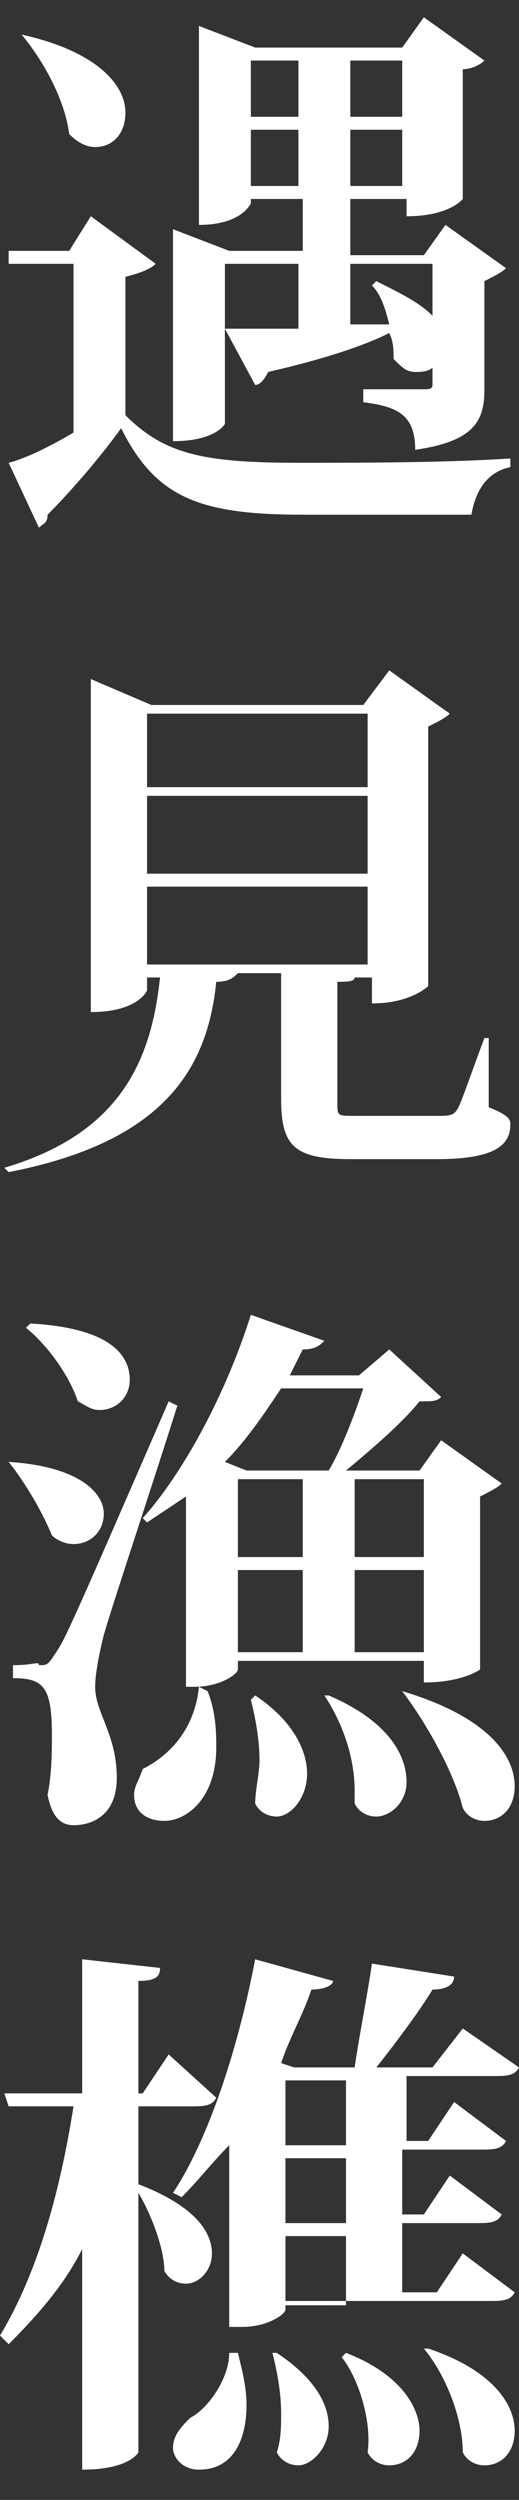
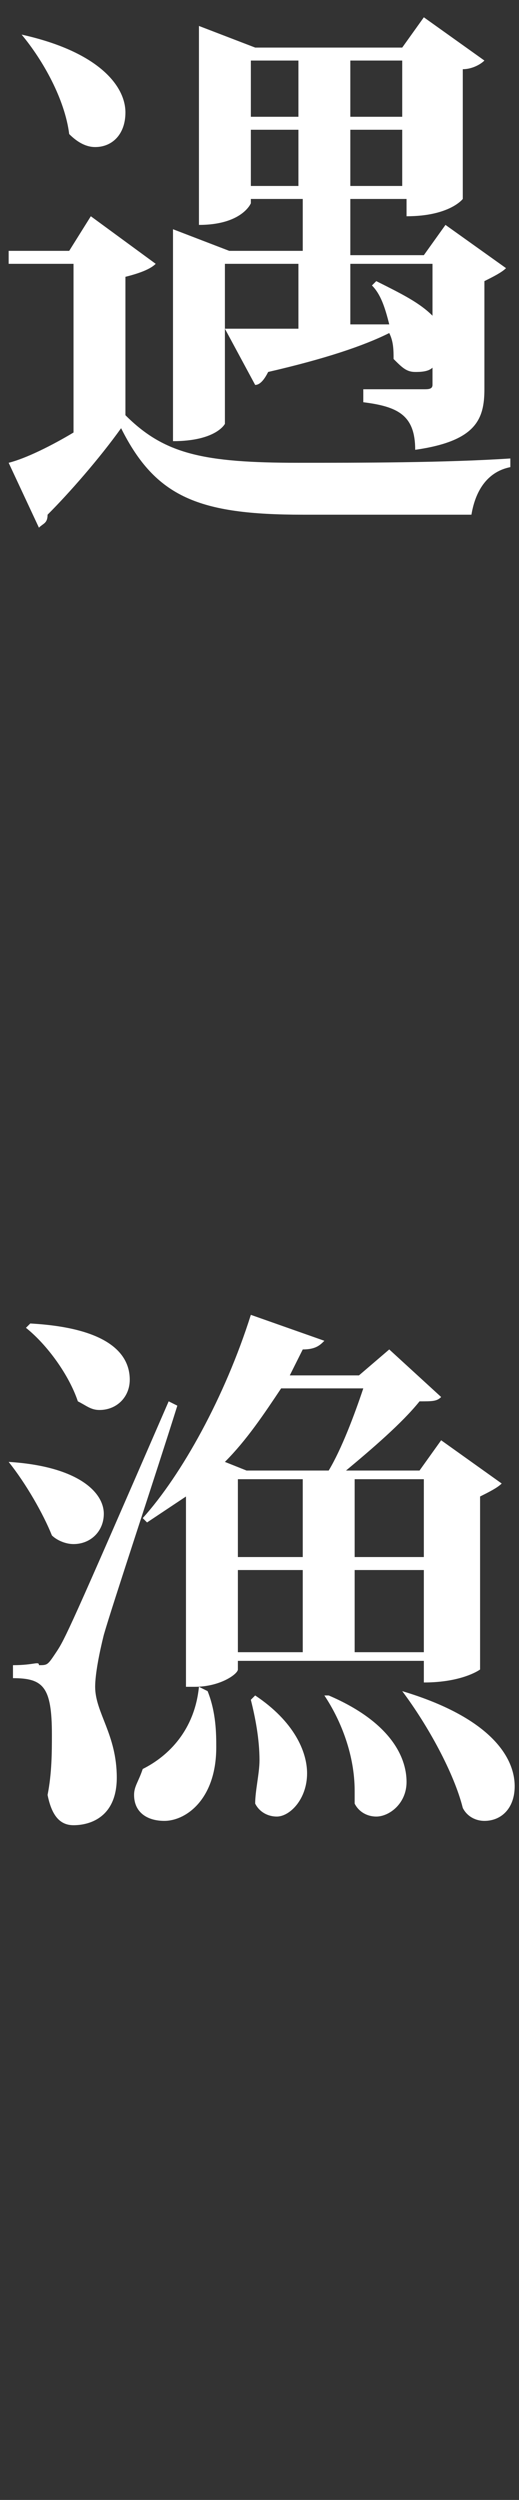
<svg xmlns="http://www.w3.org/2000/svg" version="1.1" id="レイヤー_1" x="0px" y="0px" viewBox="0 0 12 57.8" style="enable-background:new 0 0 12 57.8;" xml:space="preserve">
  <rect x="0" y="0" width="12" height="57.8" fill="#333333" stroke="none" />
  <style type="text/css">
	.st0{fill:#FFFFFF;}
</style>
  <g>
    <path class="st0" d="M3.6,6.1C3.5,6.2,3.3,6.3,2.9,6.4v3.2c0.9,0.9,1.8,1.1,4,1.1c1.4,0,3.4,0,4.9-0.1v0.2   c-0.5,0.1-0.8,0.5-0.9,1.1H7c-2.4,0-3.4-0.4-4.2-2c-0.5,0.7-1.2,1.5-1.7,2c0,0.2-0.1,0.2-0.2,0.3l-0.7-1.5c0.4-0.1,1-0.4,1.5-0.7   V6.1H0.2l0-0.3h1.4L2.1,5L3.6,6.1z M0.5,0.8c1.8,0.4,2.4,1.2,2.4,1.8c0,0.5-0.3,0.8-0.7,0.8C2,3.4,1.8,3.3,1.6,3.1   C1.5,2.3,1,1.4,0.5,0.8L0.5,0.8z M5.2,6.1v3.7c0,0-0.2,0.4-1.2,0.4V5.3l1.3,0.5h1.7V4.6H5.8v0.1c0,0-0.2,0.5-1.2,0.5V0.6l1.3,0.5   h3.4l0.5-0.7l1.4,1c-0.1,0.1-0.3,0.2-0.5,0.2v3c0,0-0.3,0.4-1.3,0.4V4.6H8.1v1.3h1.7l0.5-0.7l1.4,1c-0.1,0.1-0.3,0.2-0.5,0.3v2.5   c0,0.7-0.2,1.2-1.6,1.4c0-0.8-0.4-1-1.2-1.1V9h1.4C9.9,9,10,9,10,8.9V8.5C9.9,8.6,9.7,8.6,9.6,8.6c-0.2,0-0.3-0.1-0.5-0.3   c0-0.2,0-0.4-0.1-0.6C8.4,8,7.5,8.3,6.2,8.6C6.1,8.8,6,8.9,5.9,8.9L5.2,7.6c0.4,0,1,0,1.7,0V6.1H5.2z M6.9,1.4H5.8v1.3h1.1V1.4z    M5.8,4.3h1.1V3H5.8V4.3z M9.3,1.4H8.1v1.3h1.2V1.4z M8.1,4.3h1.2V3H8.1V4.3z M10,6.1H8.1v1.4l0.9,0C8.9,7.1,8.8,6.8,8.6,6.6   l0.1-0.1c0.6,0.3,1,0.5,1.3,0.8V6.1z" />
-     <path class="st0" d="M11.3,24l0,1.6c0.5,0.2,0.5,0.3,0.5,0.4c0,0.5-0.4,0.8-1.7,0.8h-2c-1.3,0-1.6-0.3-1.6-1.4v-2.9h-1   c-0.1,0.1-0.2,0.2-0.5,0.2c-0.2,2-1.2,3.7-4.8,4.4L0.1,27c2.7-0.8,3.4-2.5,3.6-4.4H3.4v0.3c0,0-0.2,0.5-1.3,0.5v-7.7l1.4,0.6h4.9   L9,15.5l1.4,1c-0.1,0.1-0.3,0.2-0.5,0.3v6c0,0-0.4,0.4-1.3,0.4v-0.6H8.2c0,0.1-0.2,0.1-0.4,0.1v2.8c0,0.3,0,0.3,0.4,0.3h1.9   c0.3,0,0.4,0,0.5-0.2c0.1-0.2,0.3-0.8,0.6-1.6H11.3z M8.5,16.5H3.4v1.7h5.1V16.5z M8.5,20.2v-1.8H3.4v1.8H8.5z M3.4,22.3h5.1v-1.8   H3.4V22.3z" />
    <path class="st0" d="M0.2,33.8c1.6,0.1,2.2,0.7,2.2,1.2c0,0.4-0.3,0.7-0.7,0.7c-0.2,0-0.4-0.1-0.5-0.2C1,35,0.6,34.3,0.2,33.8   L0.2,33.8z M0.9,38.5c0.2,0,0.2,0,0.4-0.3c0.2-0.3,0.3-0.5,2.6-5.8l0.2,0.1c-0.5,1.6-1.5,4.6-1.7,5.3c-0.1,0.4-0.2,0.9-0.2,1.2   c0,0.6,0.5,1.1,0.5,2.1c0,0.9-0.6,1.1-1,1.1c-0.3,0-0.5-0.2-0.6-0.7c0.1-0.5,0.1-1,0.1-1.4c0-1.1-0.2-1.3-0.9-1.3v-0.3   C0.8,38.5,0.9,38.4,0.9,38.5L0.9,38.5z M0.7,30.6c1.8,0.1,2.3,0.7,2.3,1.3c0,0.4-0.3,0.7-0.7,0.7c-0.2,0-0.3-0.1-0.5-0.2   c-0.2-0.6-0.7-1.3-1.2-1.7L0.7,30.6z M4.8,39.1C5,39.6,5,40.1,5,40.4c0,1.2-0.7,1.7-1.2,1.7c-0.4,0-0.7-0.2-0.7-0.6   c0-0.2,0.1-0.3,0.2-0.6c0.6-0.3,1.2-0.9,1.3-1.9L4.8,39.1z M9.8,38.4H5.5v0.2c0,0.1-0.4,0.4-1,0.4H4.3v-4.4C4,34.8,3.7,35,3.4,35.2   l-0.1-0.1c0.9-1,1.9-2.8,2.5-4.7L7.5,31c-0.1,0.1-0.2,0.2-0.5,0.2c-0.1,0.2-0.2,0.4-0.3,0.6h1.6L9,31.2l1.2,1.1   c-0.1,0.1-0.2,0.1-0.5,0.1C9.3,32.9,8.6,33.5,8,34h1.7l0.5-0.7l1.4,1c-0.1,0.1-0.3,0.2-0.5,0.3v4c0,0-0.4,0.3-1.3,0.3V38.4z    M7.6,34c0.3-0.5,0.6-1.3,0.8-1.9H6.5c-0.4,0.6-0.8,1.2-1.3,1.7L5.7,34H7.6z M5.5,34.2V36H7v-1.8H5.5z M5.5,36.3v1.9H7v-1.9H5.5z    M5.9,39.2c0.9,0.6,1.2,1.3,1.2,1.8c0,0.6-0.4,1-0.7,1c-0.2,0-0.4-0.1-0.5-0.3C5.9,41.4,6,41,6,40.7c0-0.5-0.1-1-0.2-1.4L5.9,39.2z    M7.6,39.2c1.4,0.6,1.8,1.4,1.8,2C9.4,41.7,9,42,8.7,42c-0.2,0-0.4-0.1-0.5-0.3c0-0.1,0-0.2,0-0.3c0-0.8-0.3-1.6-0.7-2.2L7.6,39.2z    M9.8,34.2H8.2V36h1.6V34.2z M8.2,38.2h1.6v-1.9H8.2V38.2z M9.3,39.1c2,0.6,2.6,1.5,2.6,2.2c0,0.5-0.3,0.8-0.7,0.8   c-0.2,0-0.4-0.1-0.5-0.3C10.5,41,9.9,39.9,9.3,39.1L9.3,39.1z" />
-     <path class="st0" d="M3.2,50.5L3.2,50.5c1.3,0.5,1.7,1.1,1.7,1.6c0,0.4-0.3,0.7-0.6,0.7c-0.2,0-0.4-0.1-0.5-0.3   c0-0.5-0.3-1.3-0.6-1.8v6c0,0-0.2,0.4-1.3,0.4V52c-0.4,0.8-1,1.5-1.7,2.2L0,54c0.9-1.5,1.4-3.4,1.7-5.3H0.2l-0.1-0.3h1.8v-3.1   l1.8,0.2c0,0.2-0.1,0.3-0.5,0.3v2.6h0.1l0.6-0.9L5,48.5c-0.1,0.2-0.3,0.2-0.6,0.2H3.2V50.5z M5.5,54.4c0.1,0.4,0.2,0.8,0.2,1.2   c0,0.8-0.3,1.5-1.1,1.5c-0.4,0-0.6-0.3-0.6-0.5c0-0.3,0.2-0.5,0.4-0.7c0.4-0.2,0.9-0.9,0.9-1.5H5.5z M5.3,49.6   c-0.4,0.4-0.7,0.8-1.1,1.2L4,50.7c0.8-1.2,1.5-3.3,1.9-5.4l1.8,0.5c0,0.1-0.2,0.2-0.5,0.2c-0.2,0.6-0.5,1.1-0.7,1.7l0.3,0.1h1.4   c0.1-0.7,0.3-1.7,0.4-2.4l1.9,0.3c0,0.2-0.2,0.3-0.5,0.3c-0.3,0.5-0.9,1.3-1.3,1.8h1.3l0.7-0.9l1.3,0.9c-0.1,0.2-0.3,0.2-0.6,0.2   h-2v1.5h0.5l0.6-0.9l1.2,0.9c-0.1,0.2-0.3,0.2-0.6,0.2H9.3v1.5h0.5l0.6-0.9l1.2,0.9c-0.1,0.2-0.3,0.2-0.6,0.2H9.3v1.6h0.8l0.6-0.9   l1.2,0.9c-0.1,0.2-0.3,0.2-0.6,0.2H6.6v0.2c0,0.1-0.4,0.4-1,0.4H5.3V49.6z M6.4,54.4c0.9,0.6,1.2,1.2,1.2,1.7   c0,0.5-0.4,0.9-0.7,0.9c-0.2,0-0.4-0.1-0.5-0.3c0.1-0.3,0.1-0.6,0.1-0.9c0-0.5-0.1-1-0.2-1.4L6.4,54.4z M8,48.1H6.6v1.5H8V48.1z    M8,51.4v-1.5H6.6v1.5H8z M8,53.3v-1.6H6.6v1.6H8z M8,54.4c1.3,0.5,1.7,1.3,1.7,1.8C9.7,56.7,9.4,57,9,57c-0.2,0-0.4-0.1-0.5-0.3   C8.6,56,8.3,55,7.9,54.5L8,54.4z M9.9,54.3c1.5,0.5,2,1.3,2,1.9c0,0.5-0.3,0.8-0.7,0.8c-0.2,0-0.4-0.1-0.5-0.3   c0-0.8-0.4-1.8-0.9-2.4L9.9,54.3z" />
  </g>
</svg>